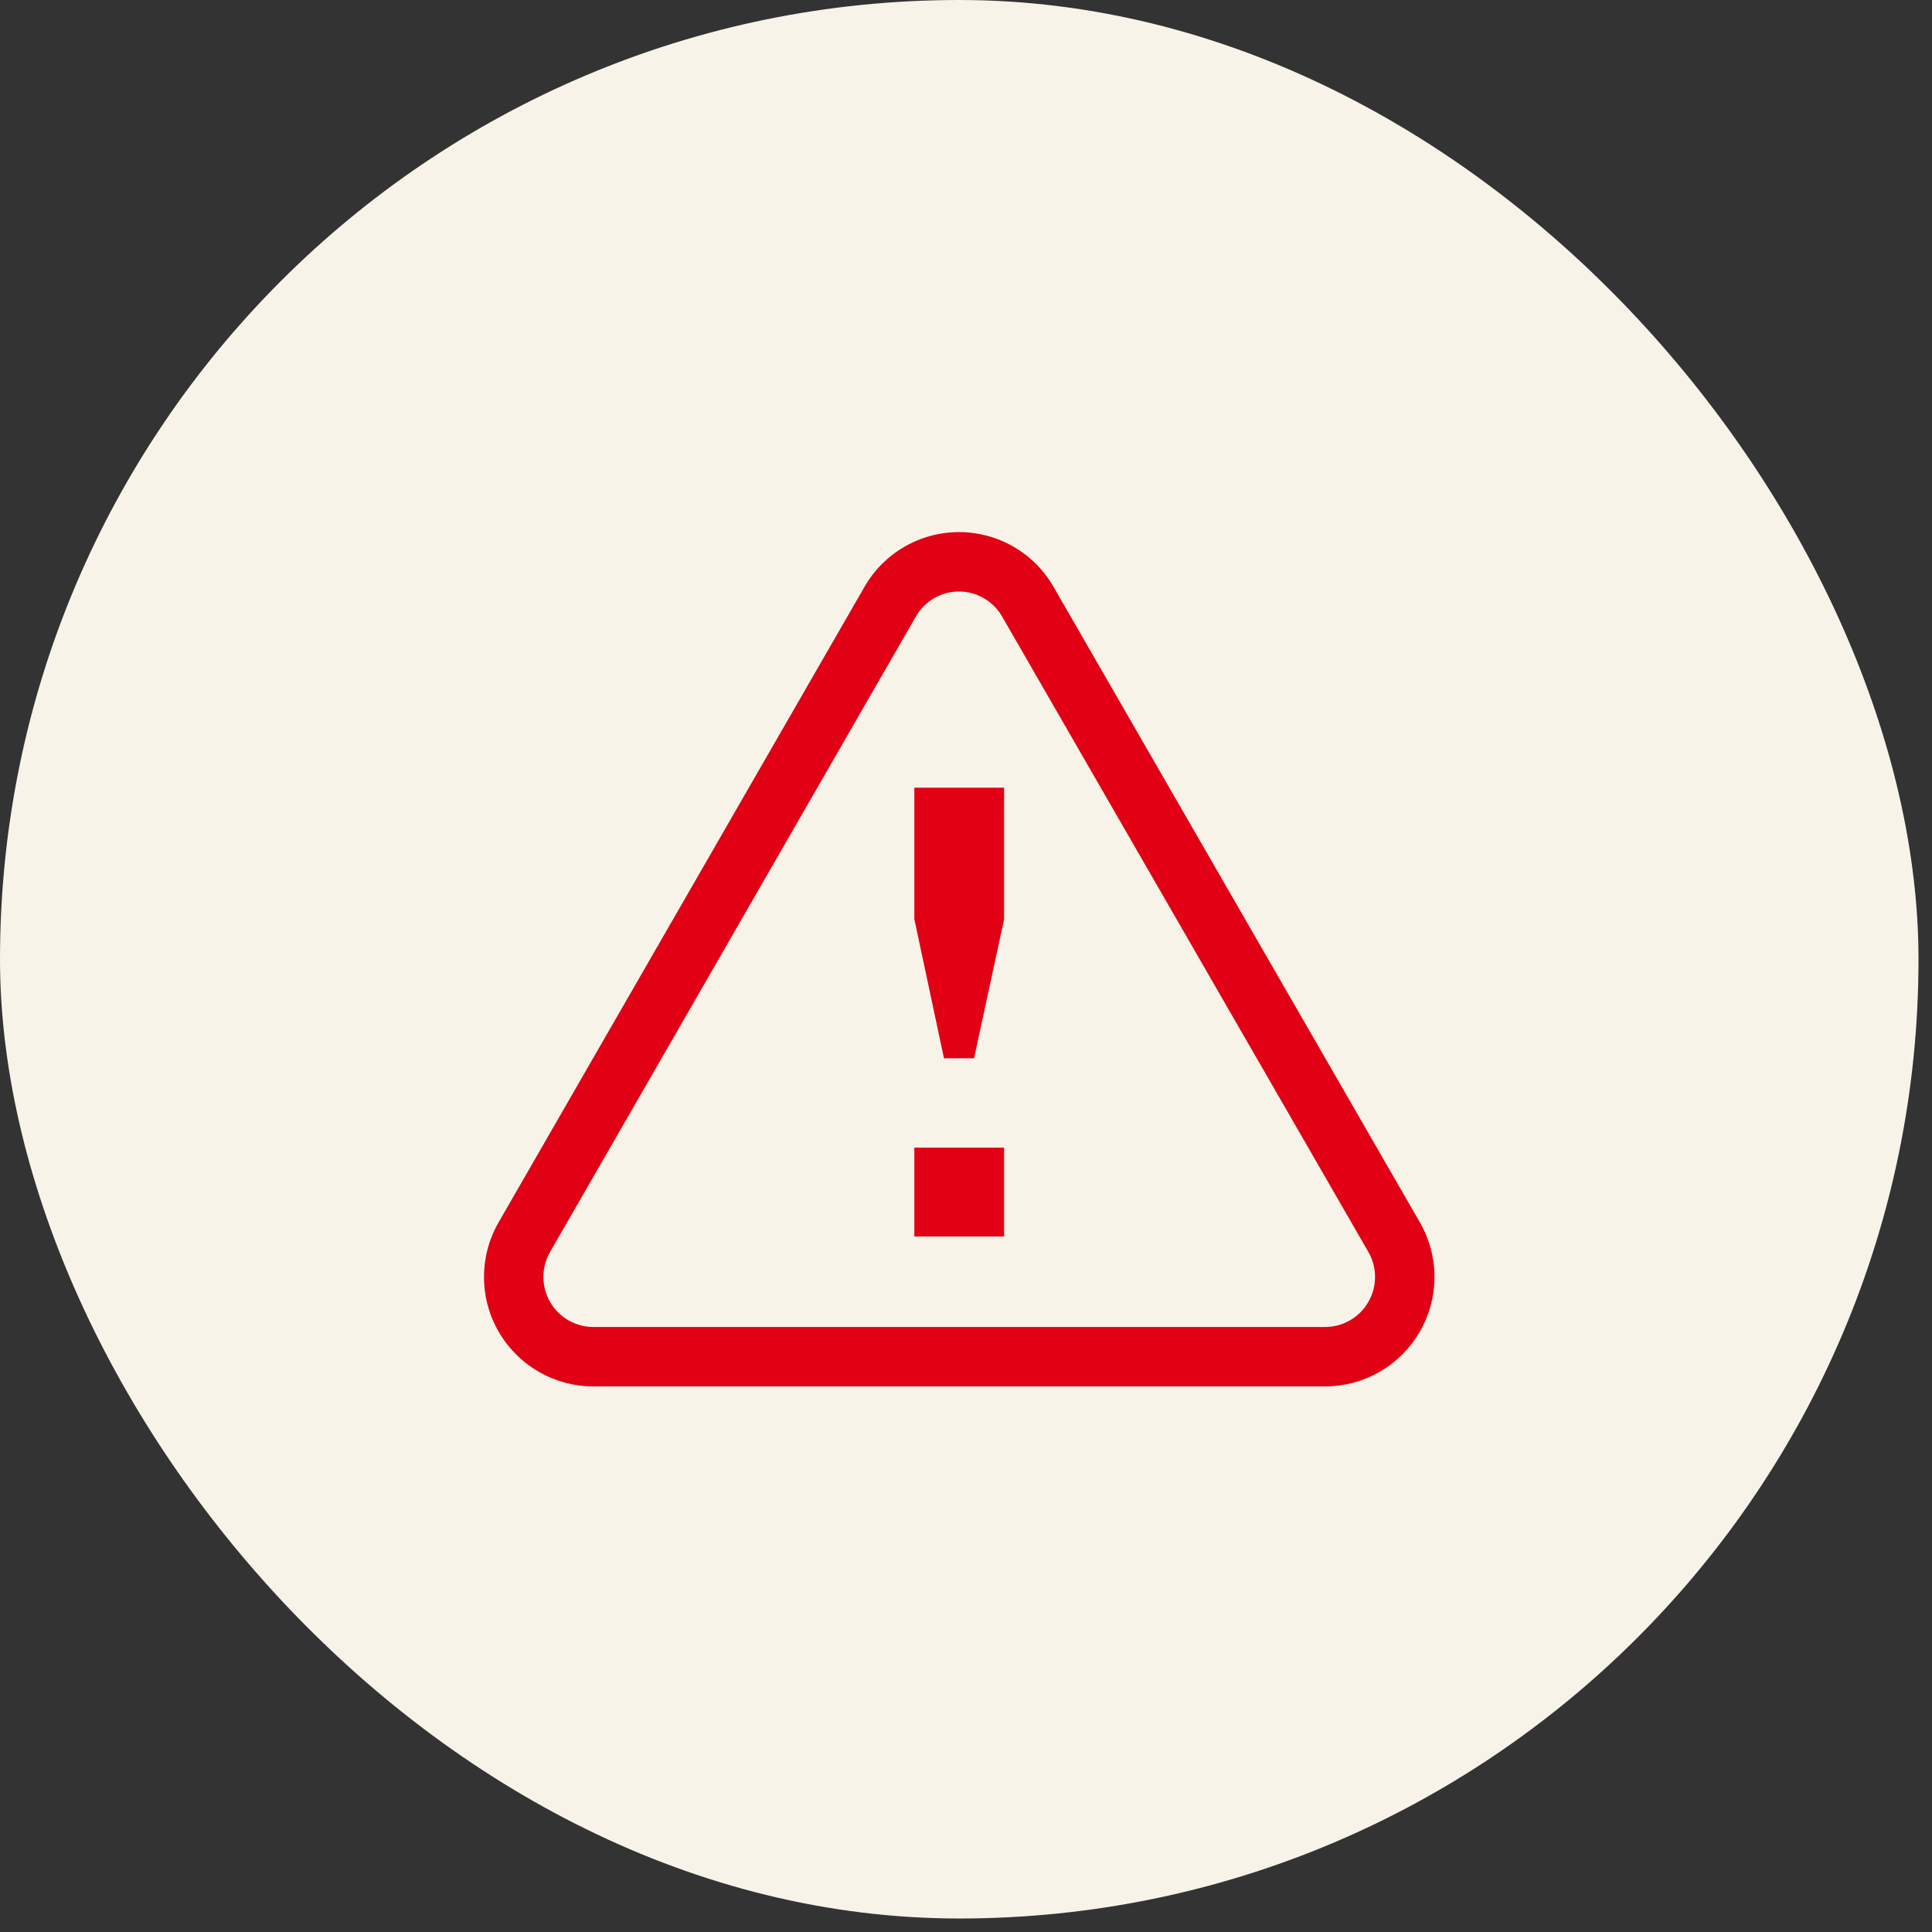
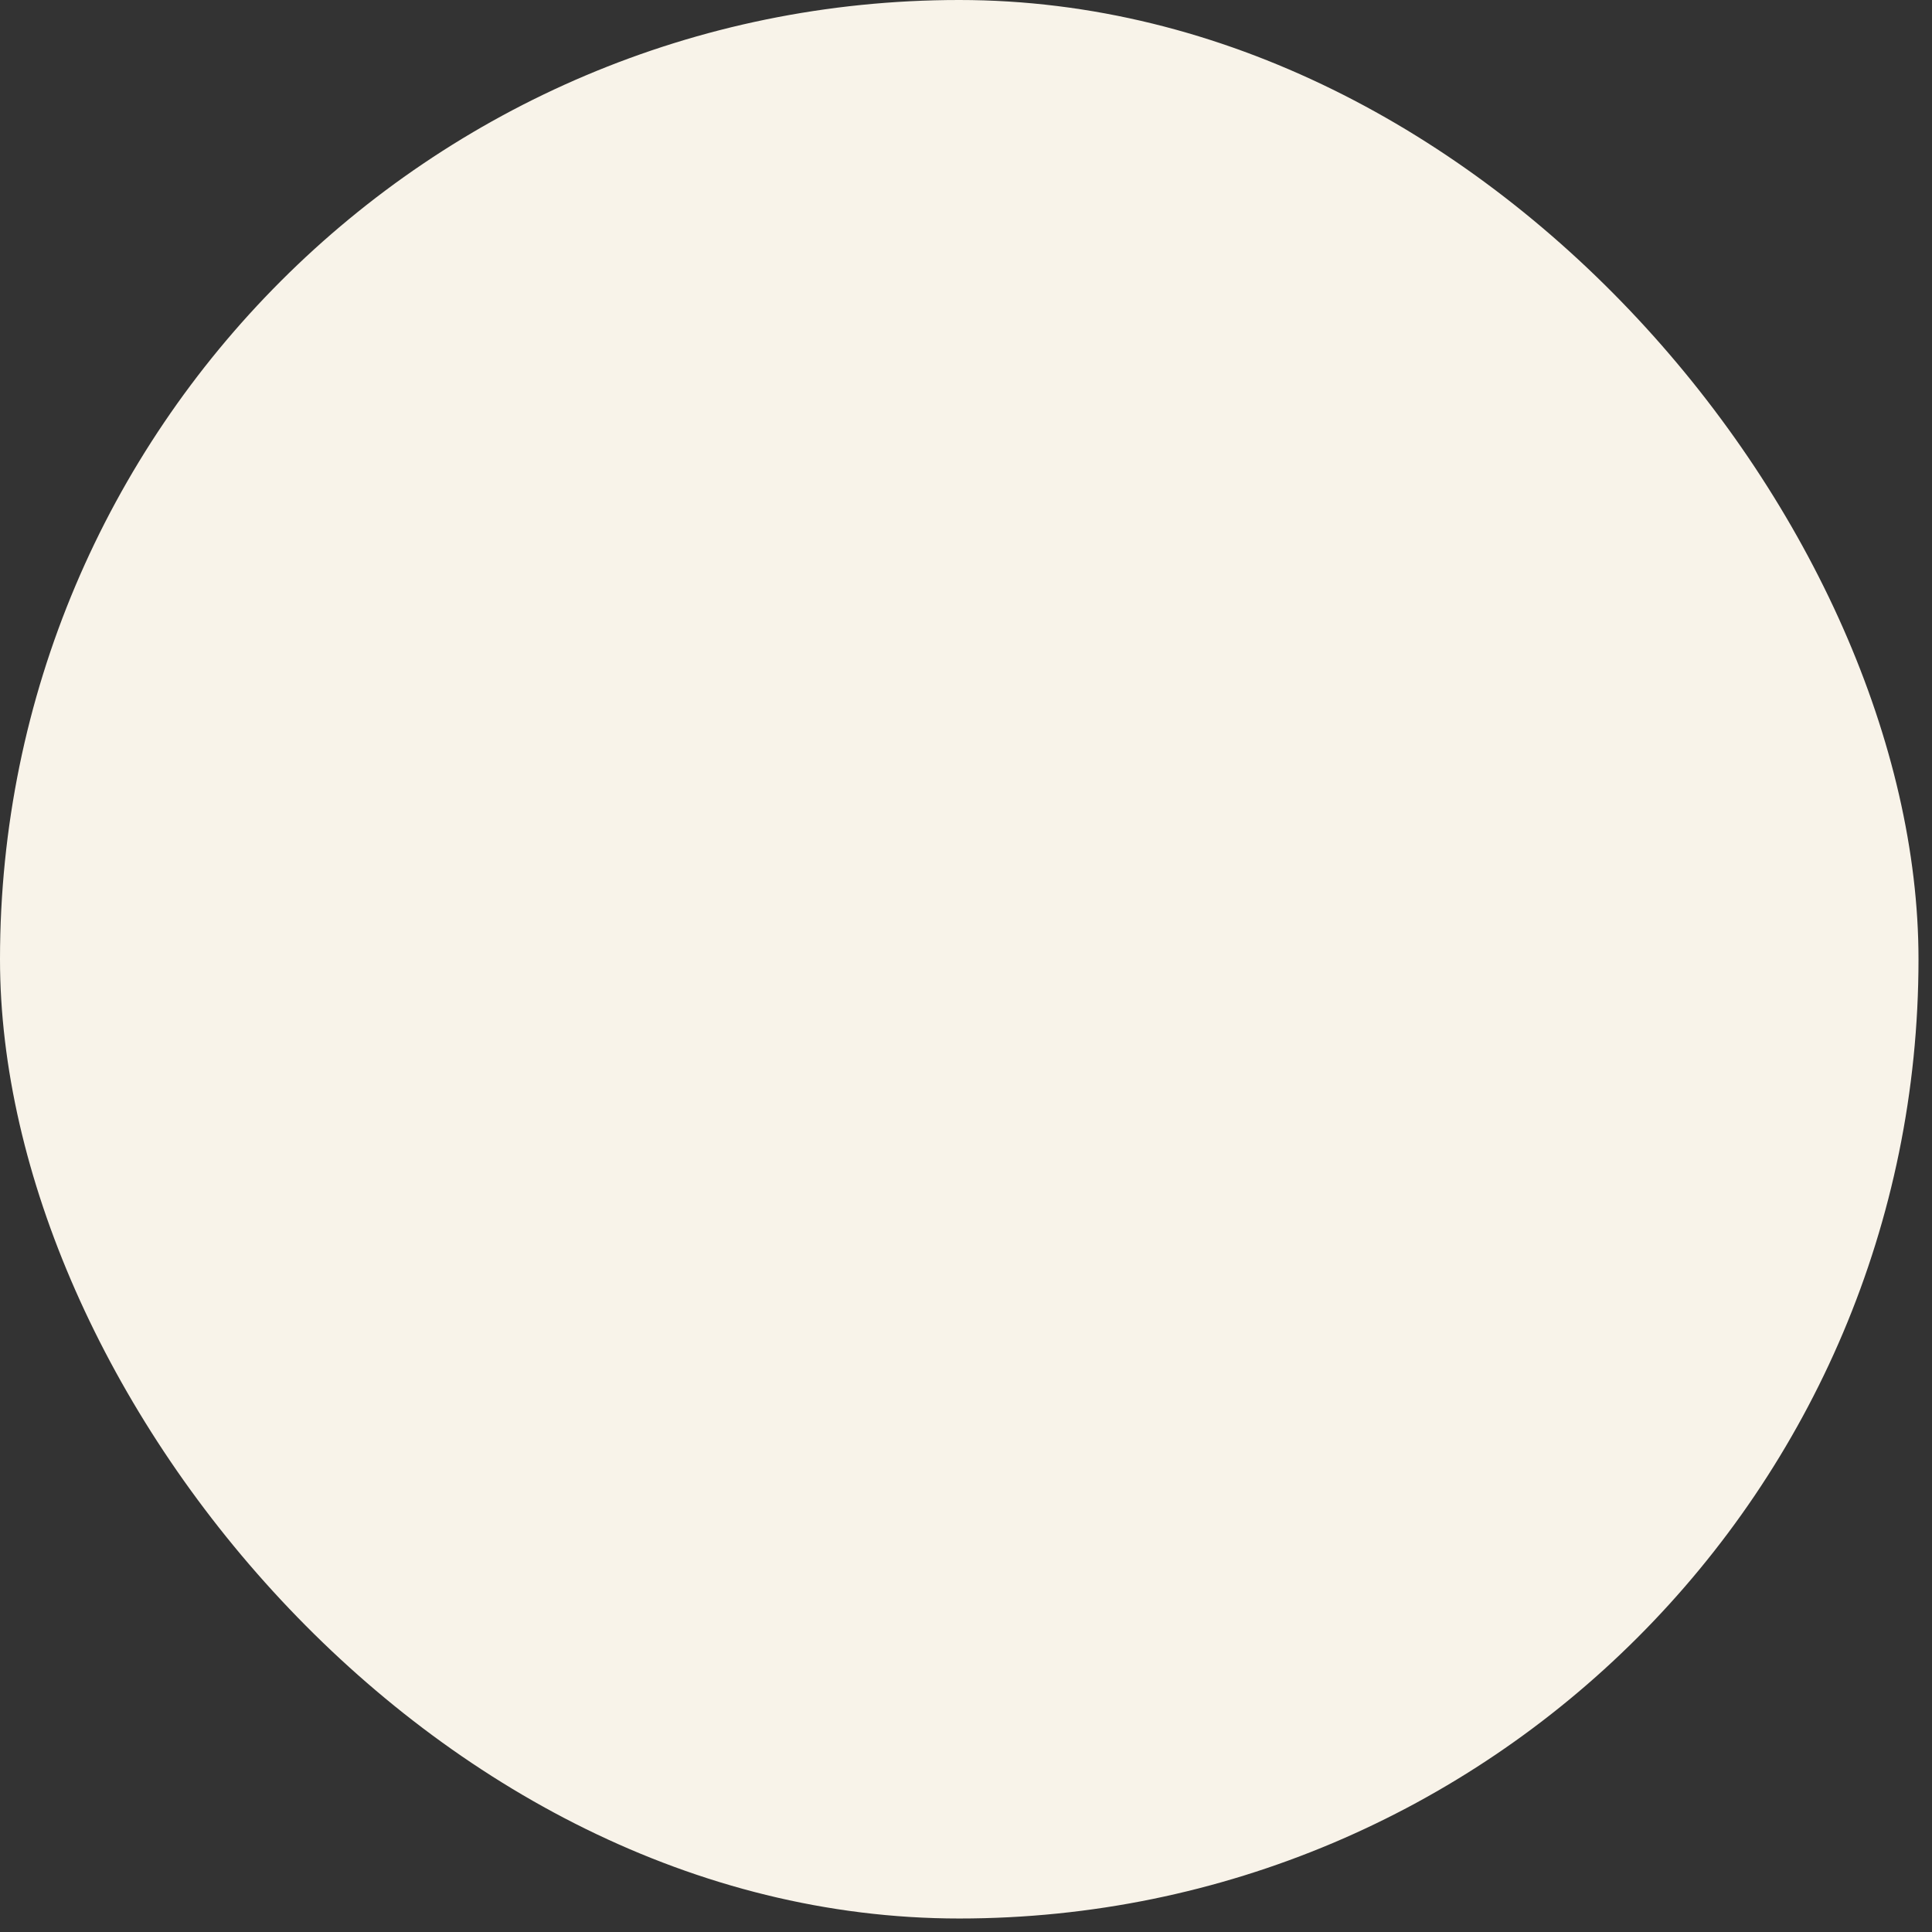
<svg xmlns="http://www.w3.org/2000/svg" width="83" height="83" viewBox="0 0 83 83" fill="none">
  <rect x="0" y="0" width="83" height="83" fill="#333333" stroke="none" />
  <rect width="82.42" height="82.42" rx="41.21" fill="#F8F3E9" />
-   <path d="M61.001 52.517L45.265 25.218C44.855 24.502 44.264 23.906 43.55 23.492C42.837 23.078 42.026 22.86 41.201 22.859C40.376 22.859 39.565 23.077 38.851 23.491C38.137 23.905 37.545 24.5 37.136 25.216L21.415 52.521C21.005 53.236 20.791 54.046 20.793 54.87C20.794 55.694 21.012 56.502 21.425 57.215C21.838 57.928 22.431 58.52 23.144 58.932C23.858 59.343 24.667 59.56 25.491 59.561H56.932C57.755 59.56 58.565 59.342 59.278 58.929C59.991 58.517 60.583 57.925 60.995 57.211C61.407 56.498 61.625 55.689 61.626 54.865C61.627 54.041 61.411 53.231 61.001 52.517V52.517ZM58.783 55.937C58.595 56.262 58.325 56.532 57.999 56.72C57.674 56.908 57.305 57.008 56.929 57.009H25.493C25.116 57.009 24.747 56.91 24.42 56.721C24.094 56.533 23.823 56.263 23.634 55.937C23.445 55.611 23.346 55.241 23.344 54.864C23.343 54.488 23.441 54.118 23.628 53.791L39.348 26.485C39.535 26.159 39.804 25.888 40.129 25.699C40.454 25.511 40.823 25.411 41.199 25.411C41.575 25.411 41.944 25.511 42.269 25.699C42.594 25.888 42.863 26.159 43.05 26.485L58.79 53.791C58.977 54.118 59.074 54.488 59.073 54.865C59.072 55.241 58.972 55.611 58.783 55.937ZM39.281 49.301H43.137V53.119H39.281V49.301ZM39.281 33.839H43.137V39.488L41.846 45.465H40.554L39.281 39.488V33.839Z" fill="#E10014" />
</svg>